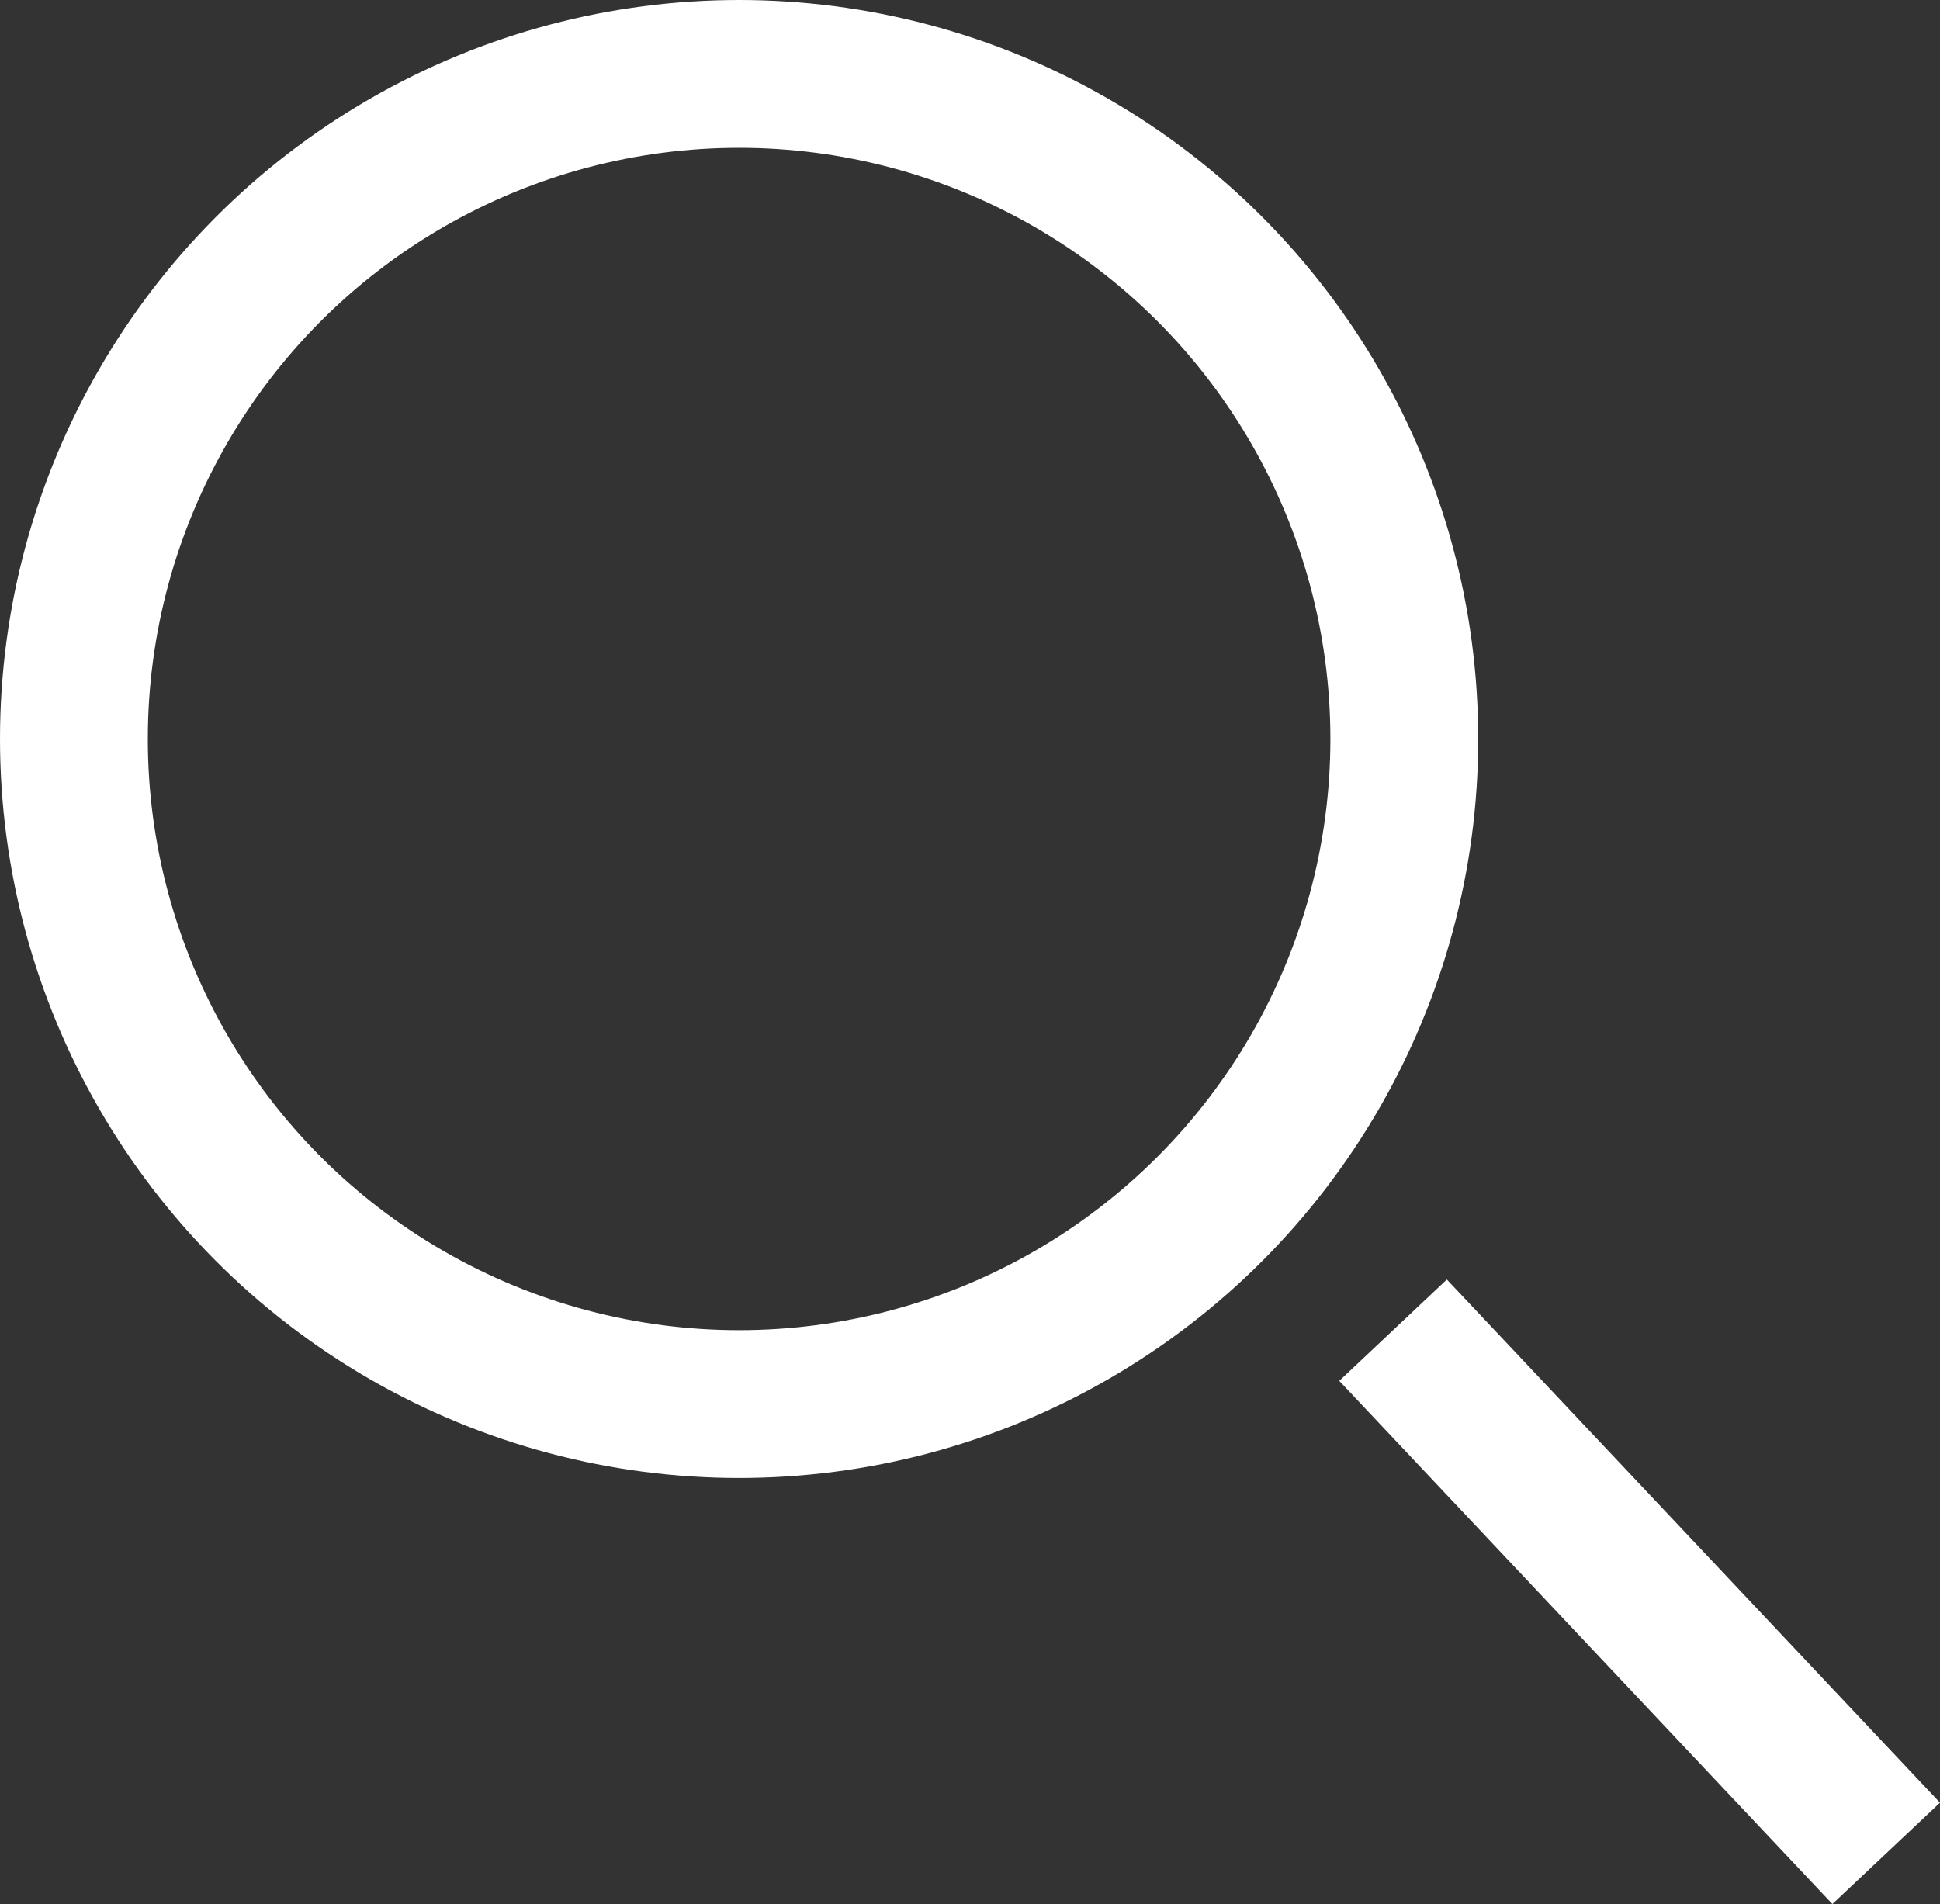
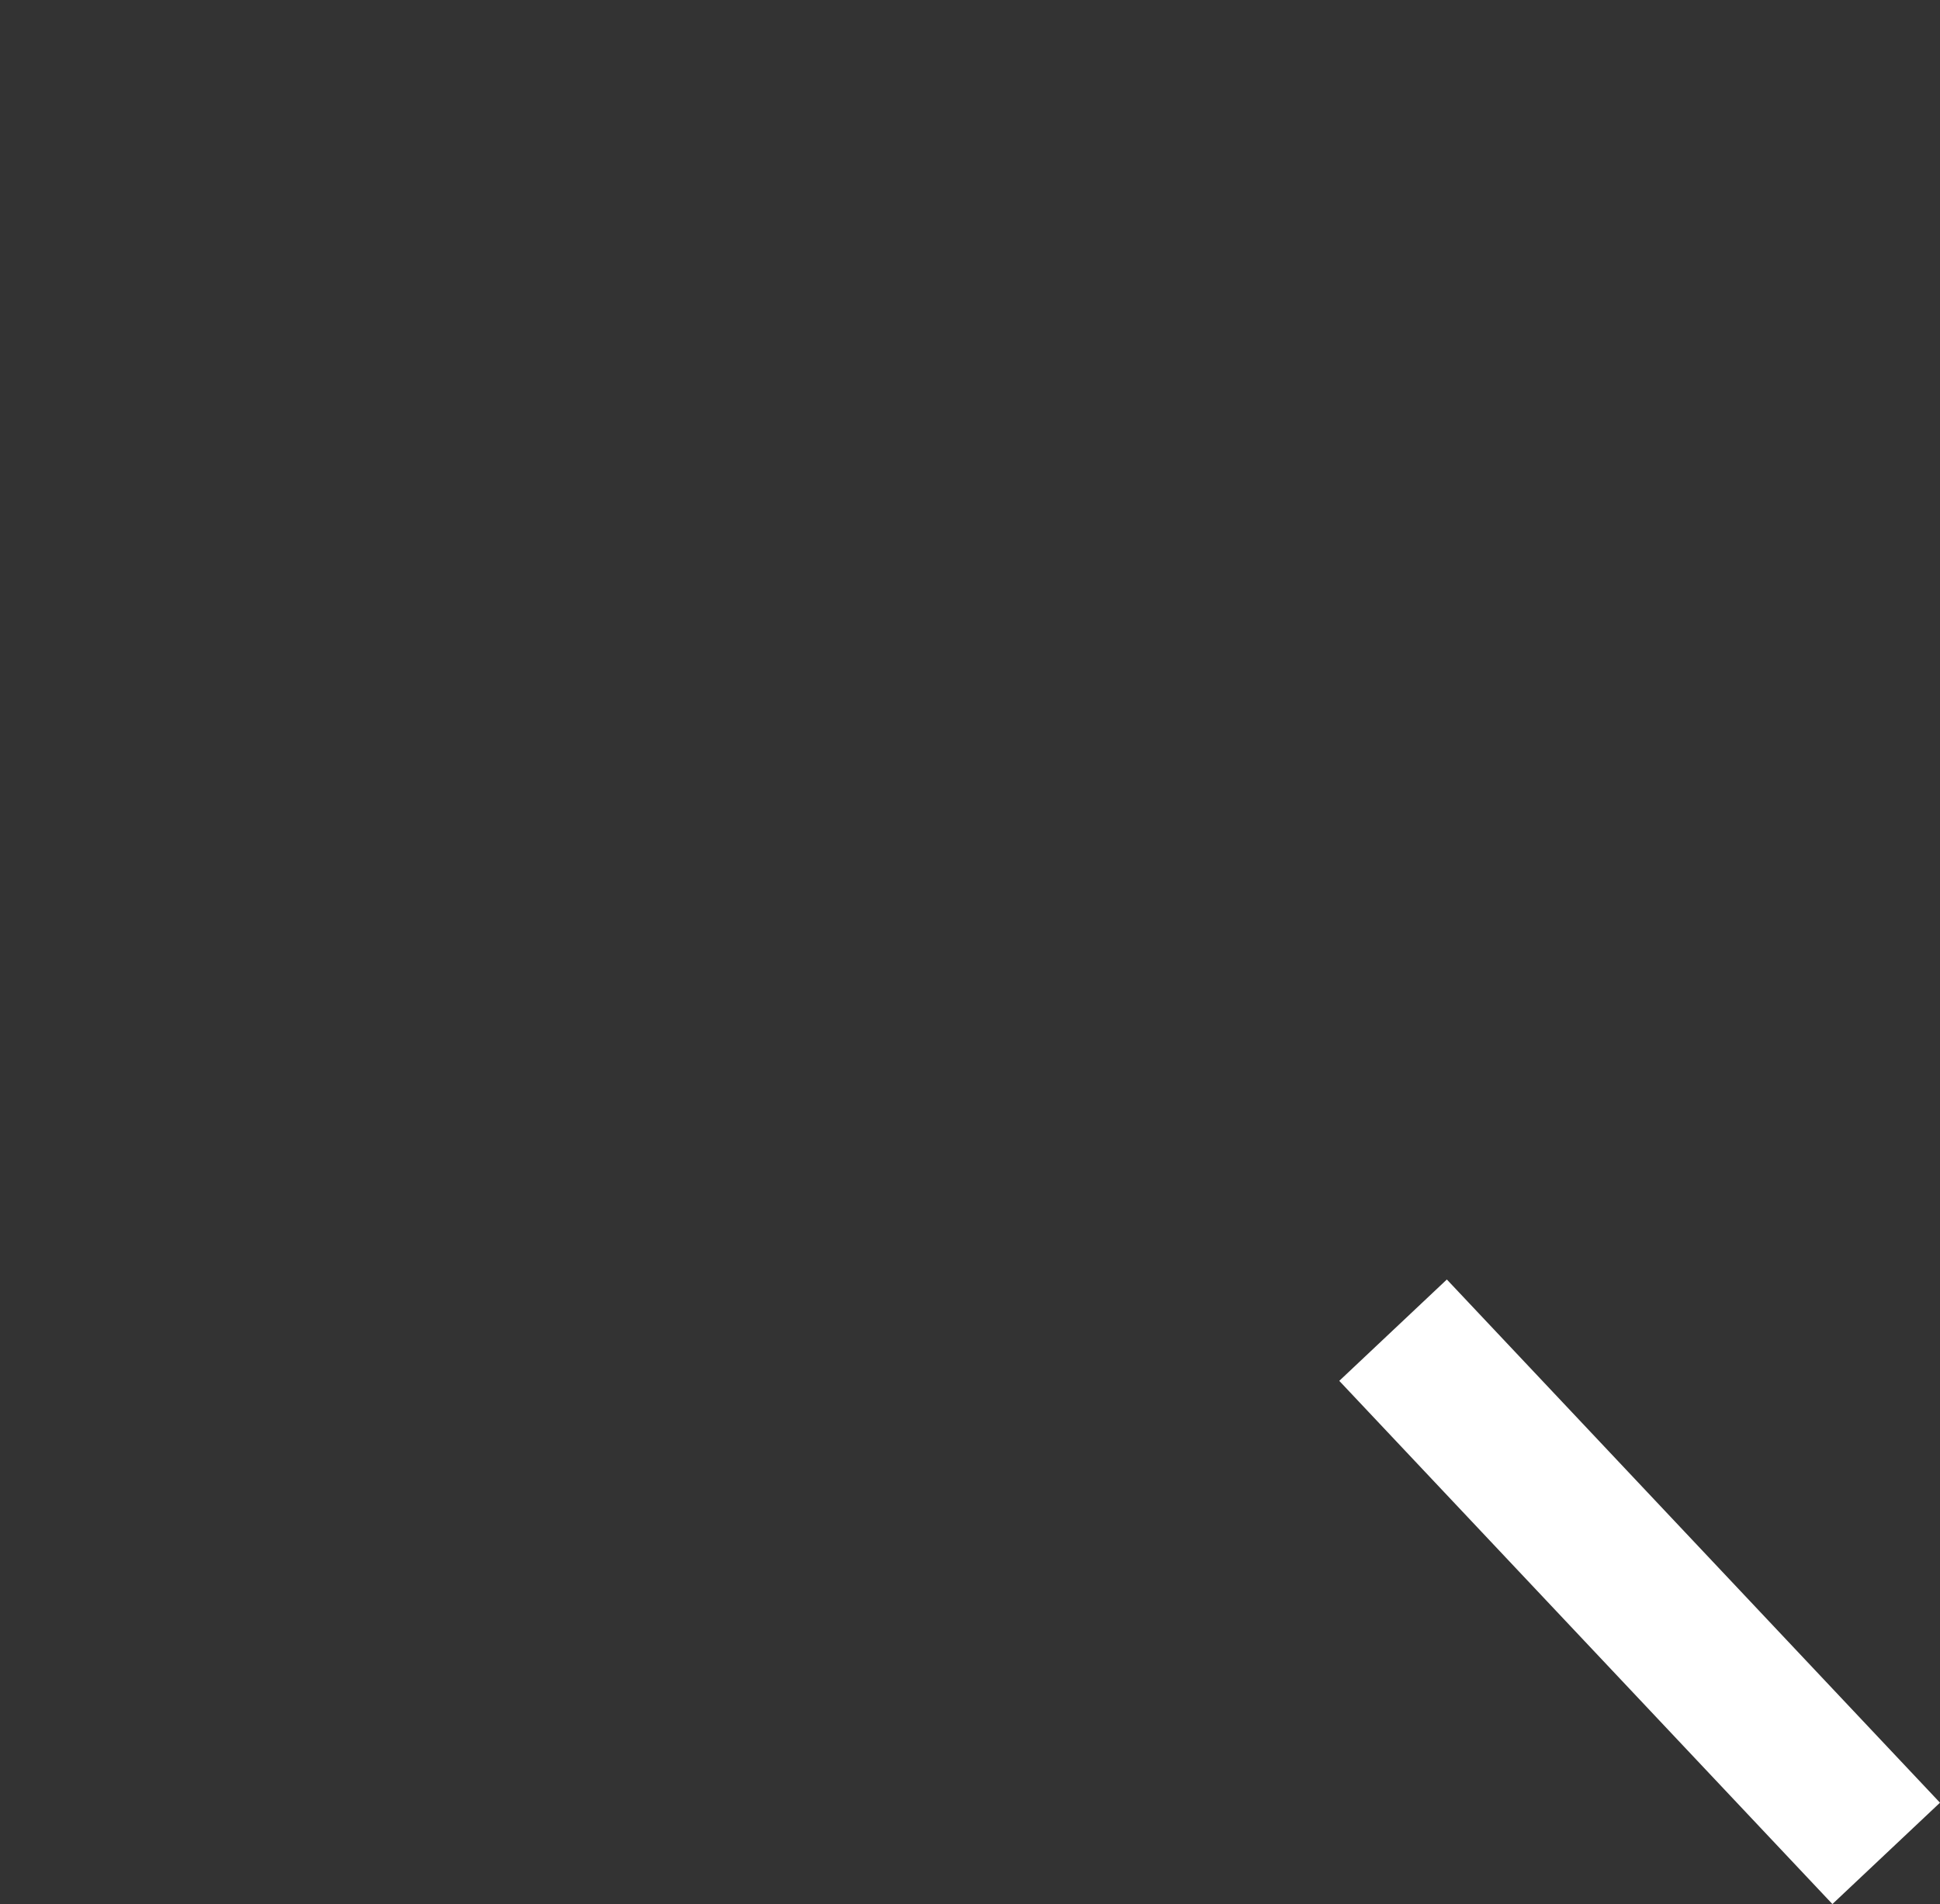
<svg xmlns="http://www.w3.org/2000/svg" id="search_icon" data-name="search icon" width="13.124" height="12.883" viewBox="0 0 13.124 12.883">
  <rect x="0" y="0" width="13.124" height="12.883" fill="#333333" stroke="none" />
  <g id="Эллипс_1" data-name="Эллипс 1" fill="none" stroke="#fff" stroke-width="1">
-     <circle cx="5" cy="5" r="5" stroke="none" />
-     <circle cx="5" cy="5" r="4.5" fill="none" />
-   </g>
+     </g>
  <line id="Линия_4" data-name="Линия 4" x1="3.336" y1="3.54" transform="translate(9.424 9)" fill="none" stroke="#fff" stroke-width="1" />
</svg>